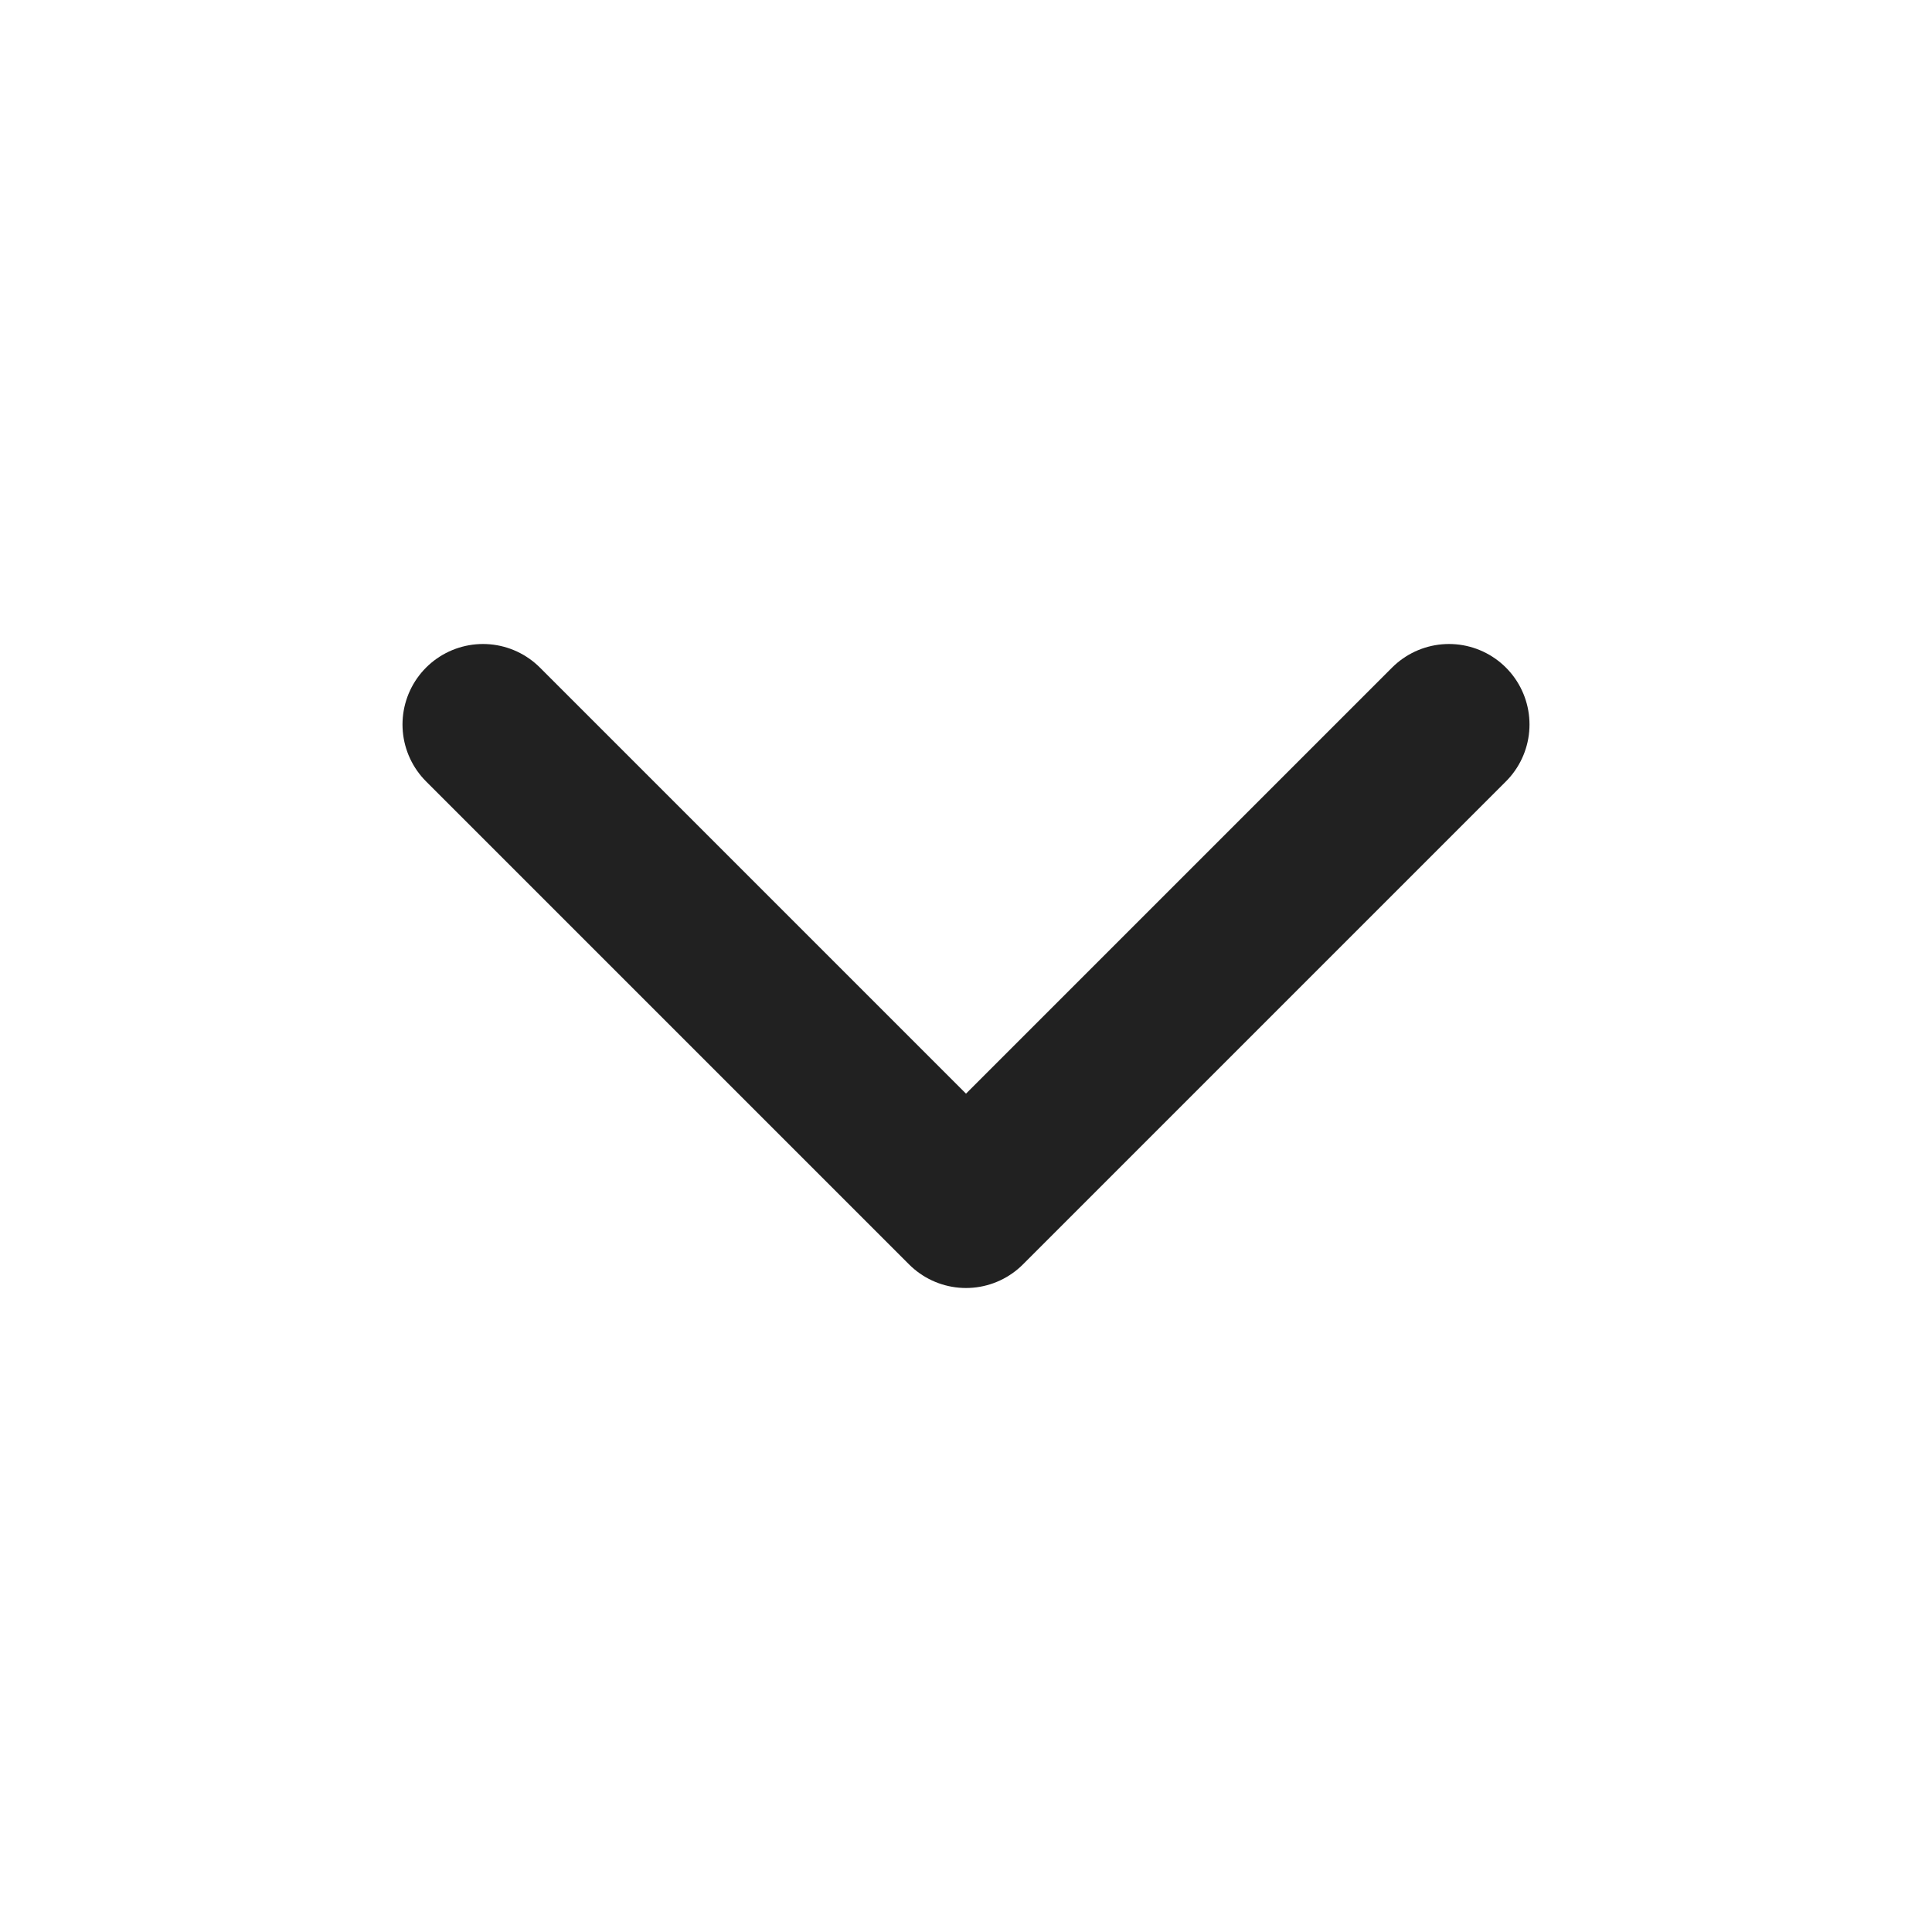
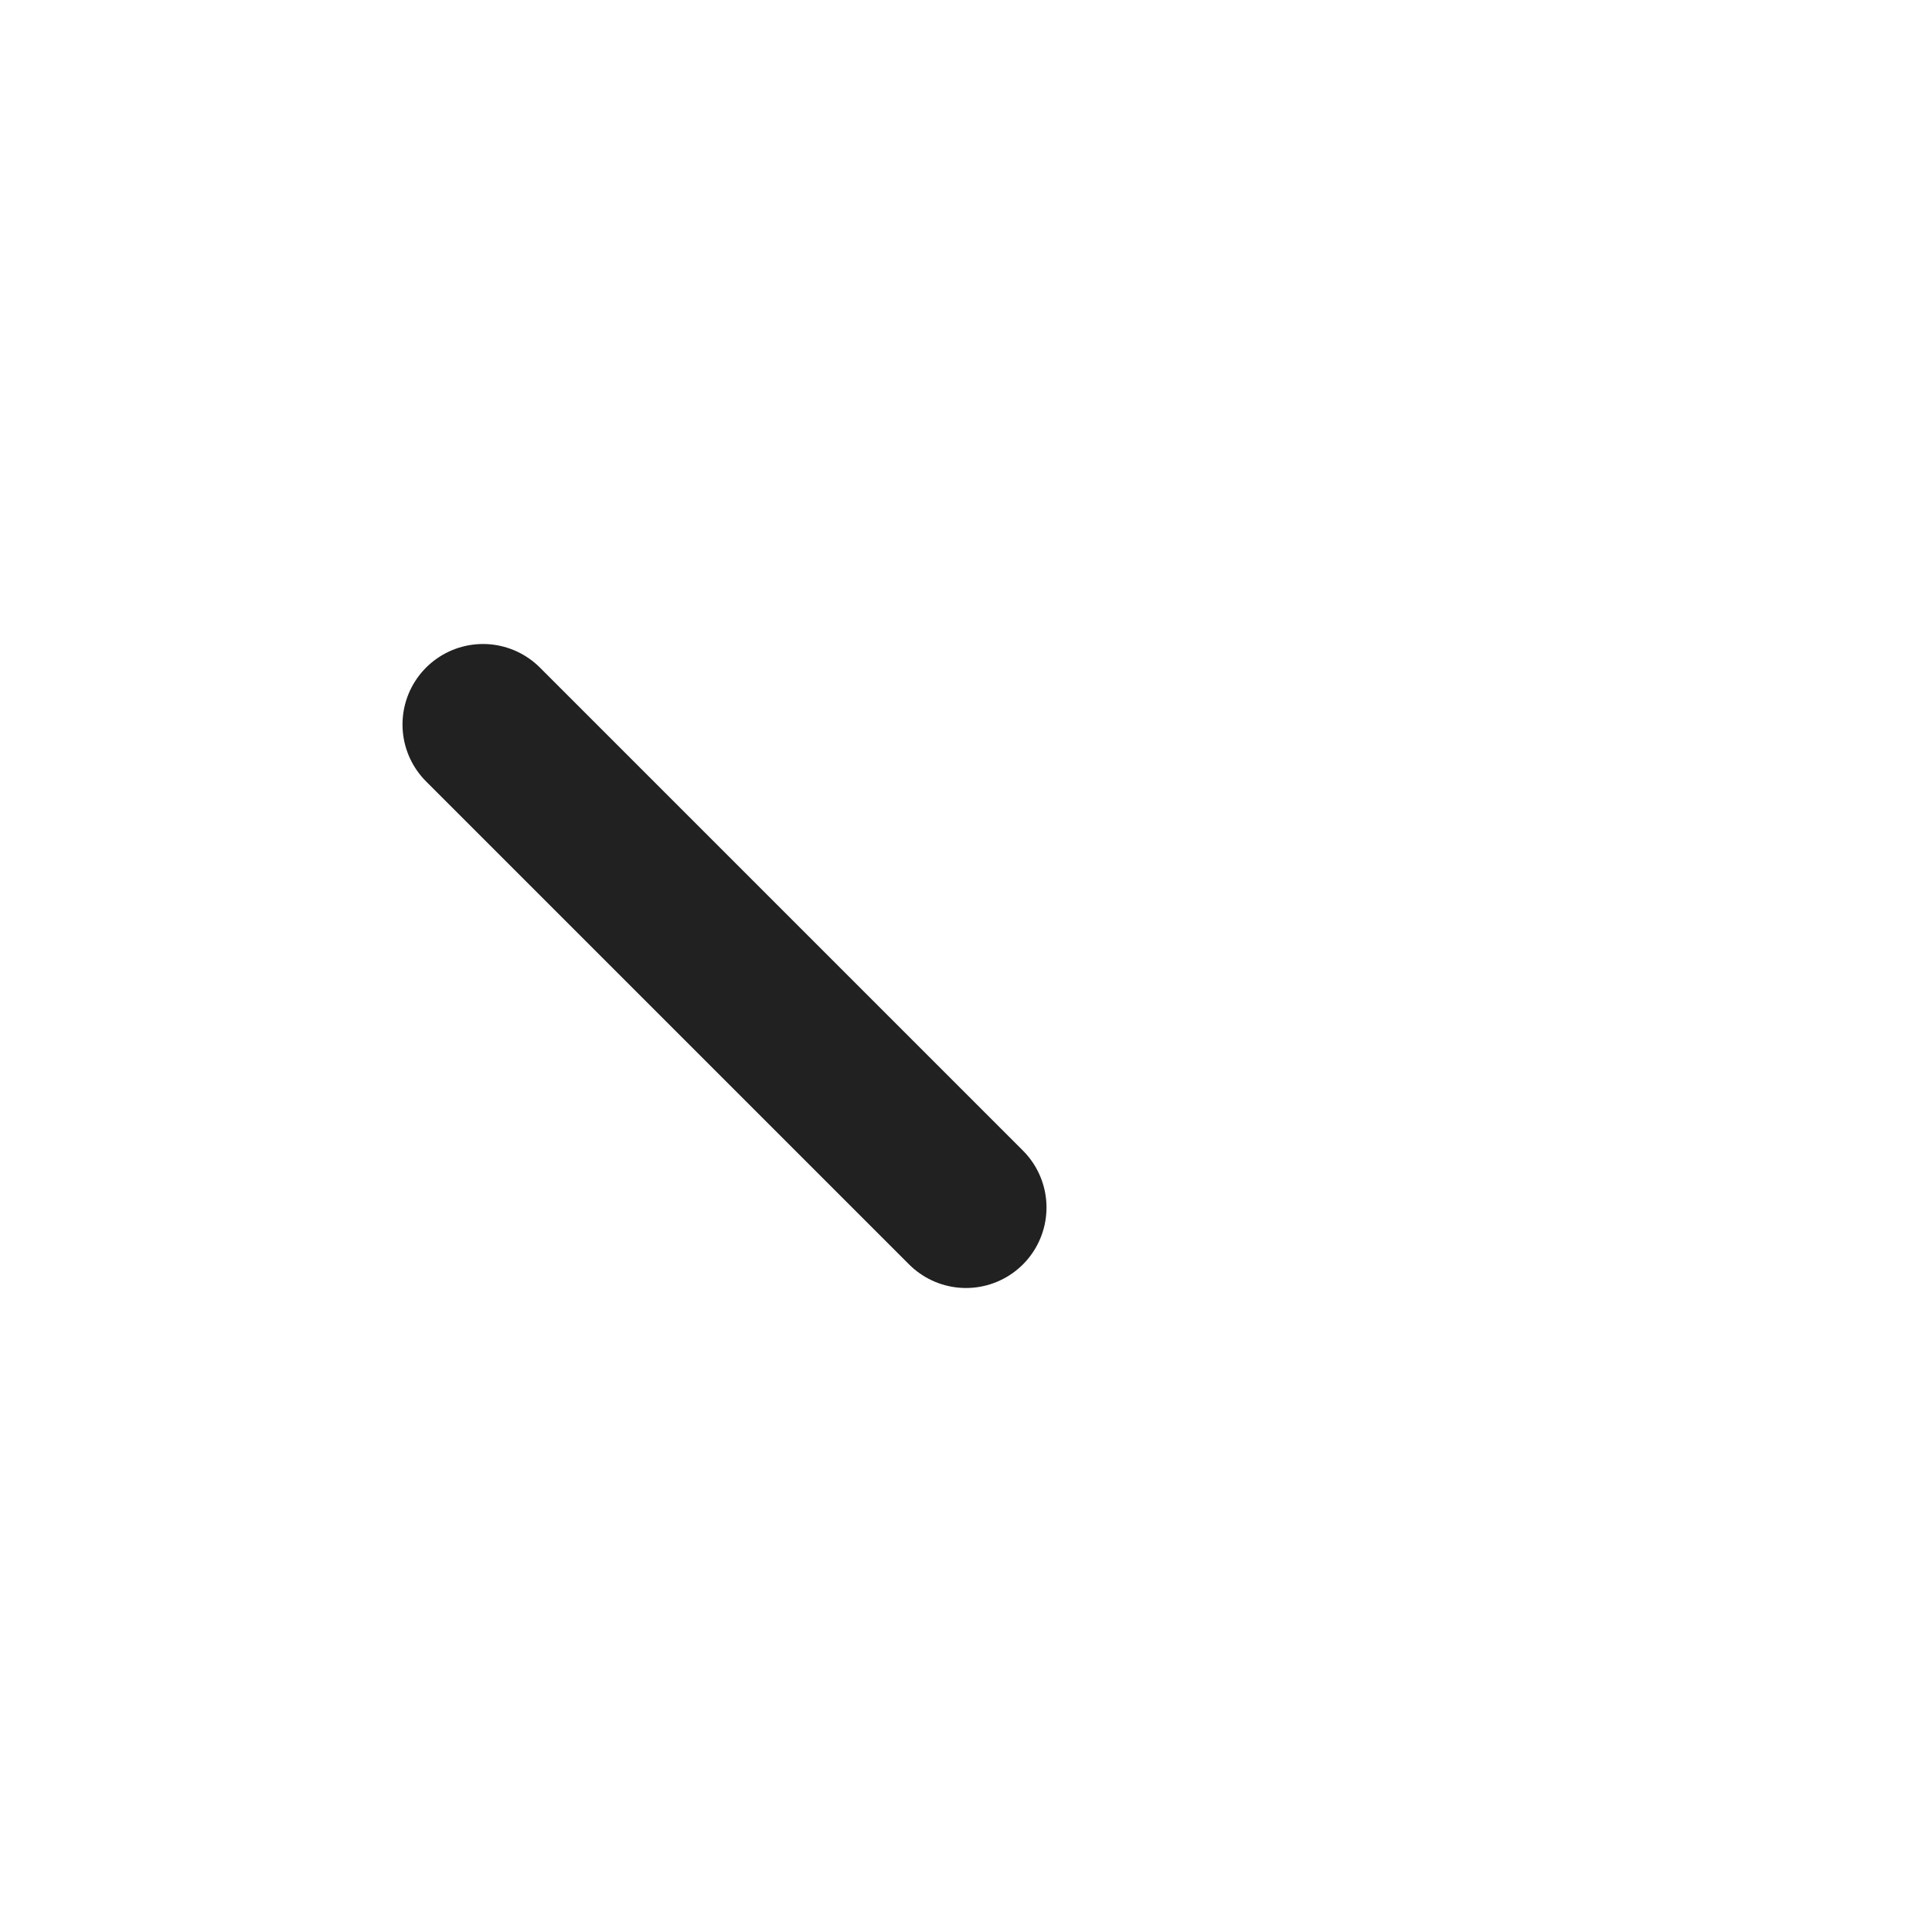
<svg xmlns="http://www.w3.org/2000/svg" width="24" height="24" viewBox="0 0 24 24" fill="none">
  <g id="24/ outlined / directions / chevron / down">
-     <path id="Vector" d="M6 9L12 15L18 9" stroke="#212121" stroke-width="2" stroke-linecap="round" stroke-linejoin="round" />
+     <path id="Vector" d="M6 9L12 15" stroke="#212121" stroke-width="2" stroke-linecap="round" stroke-linejoin="round" />
  </g>
</svg>